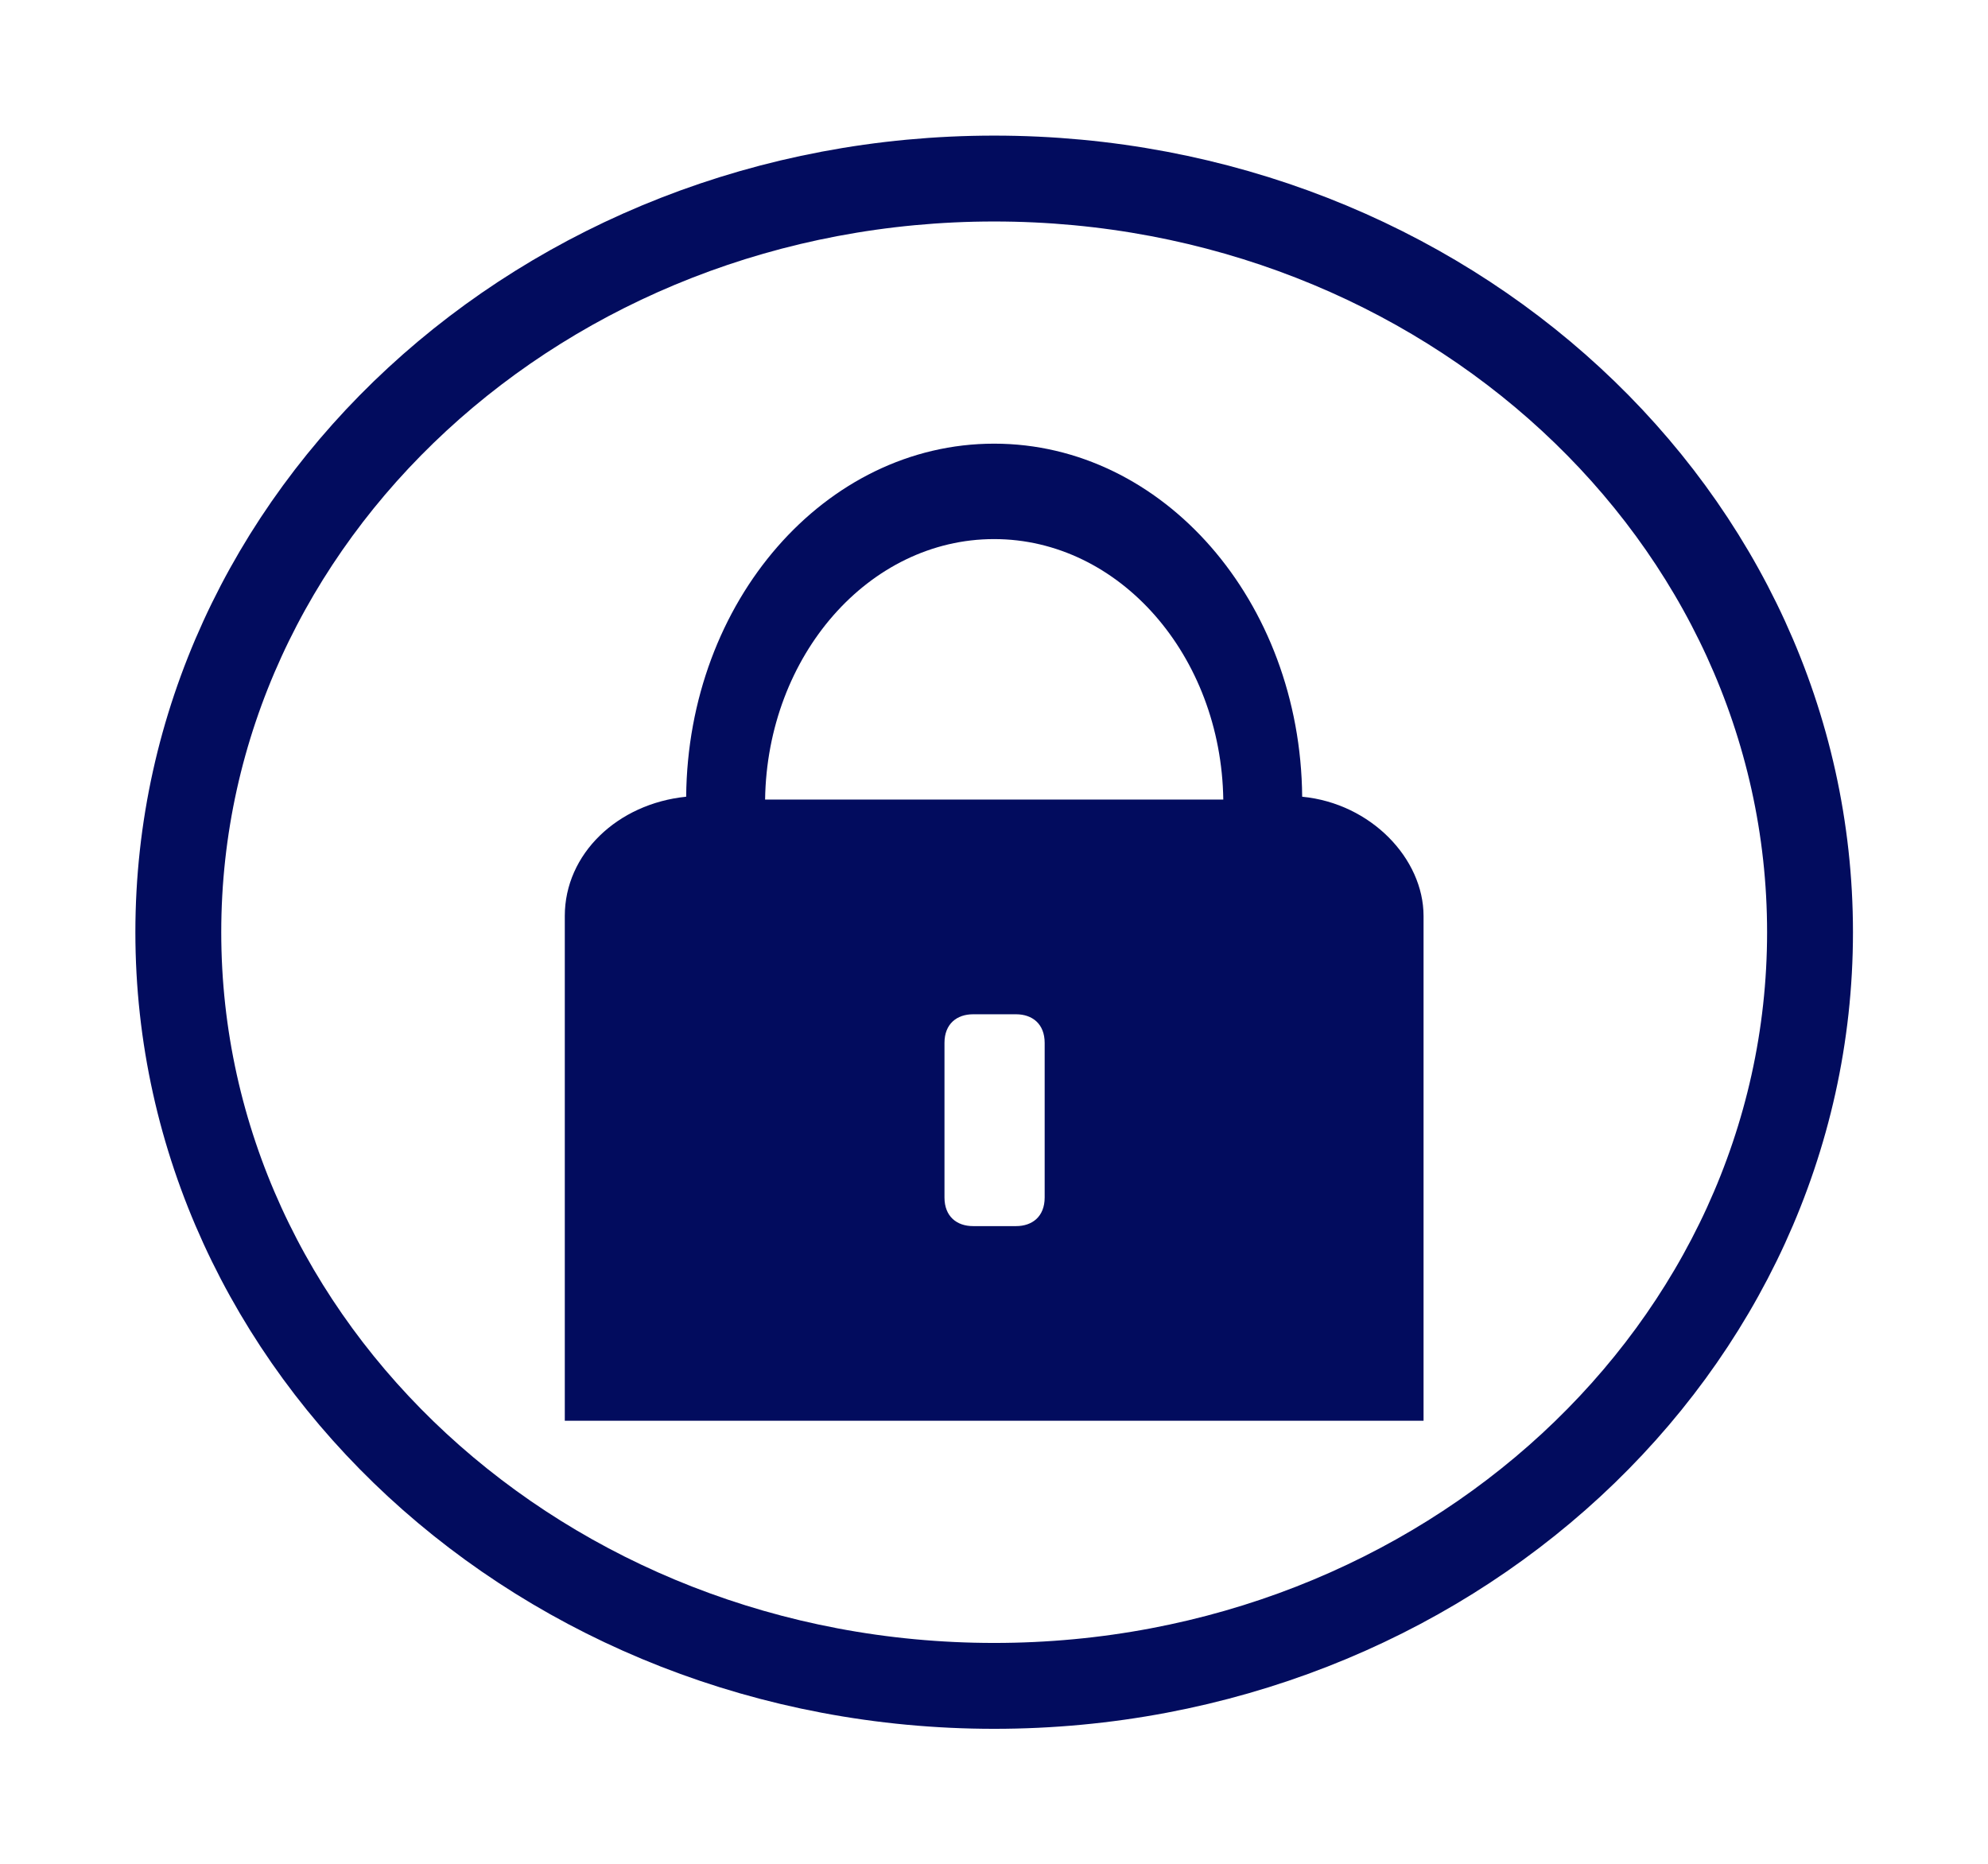
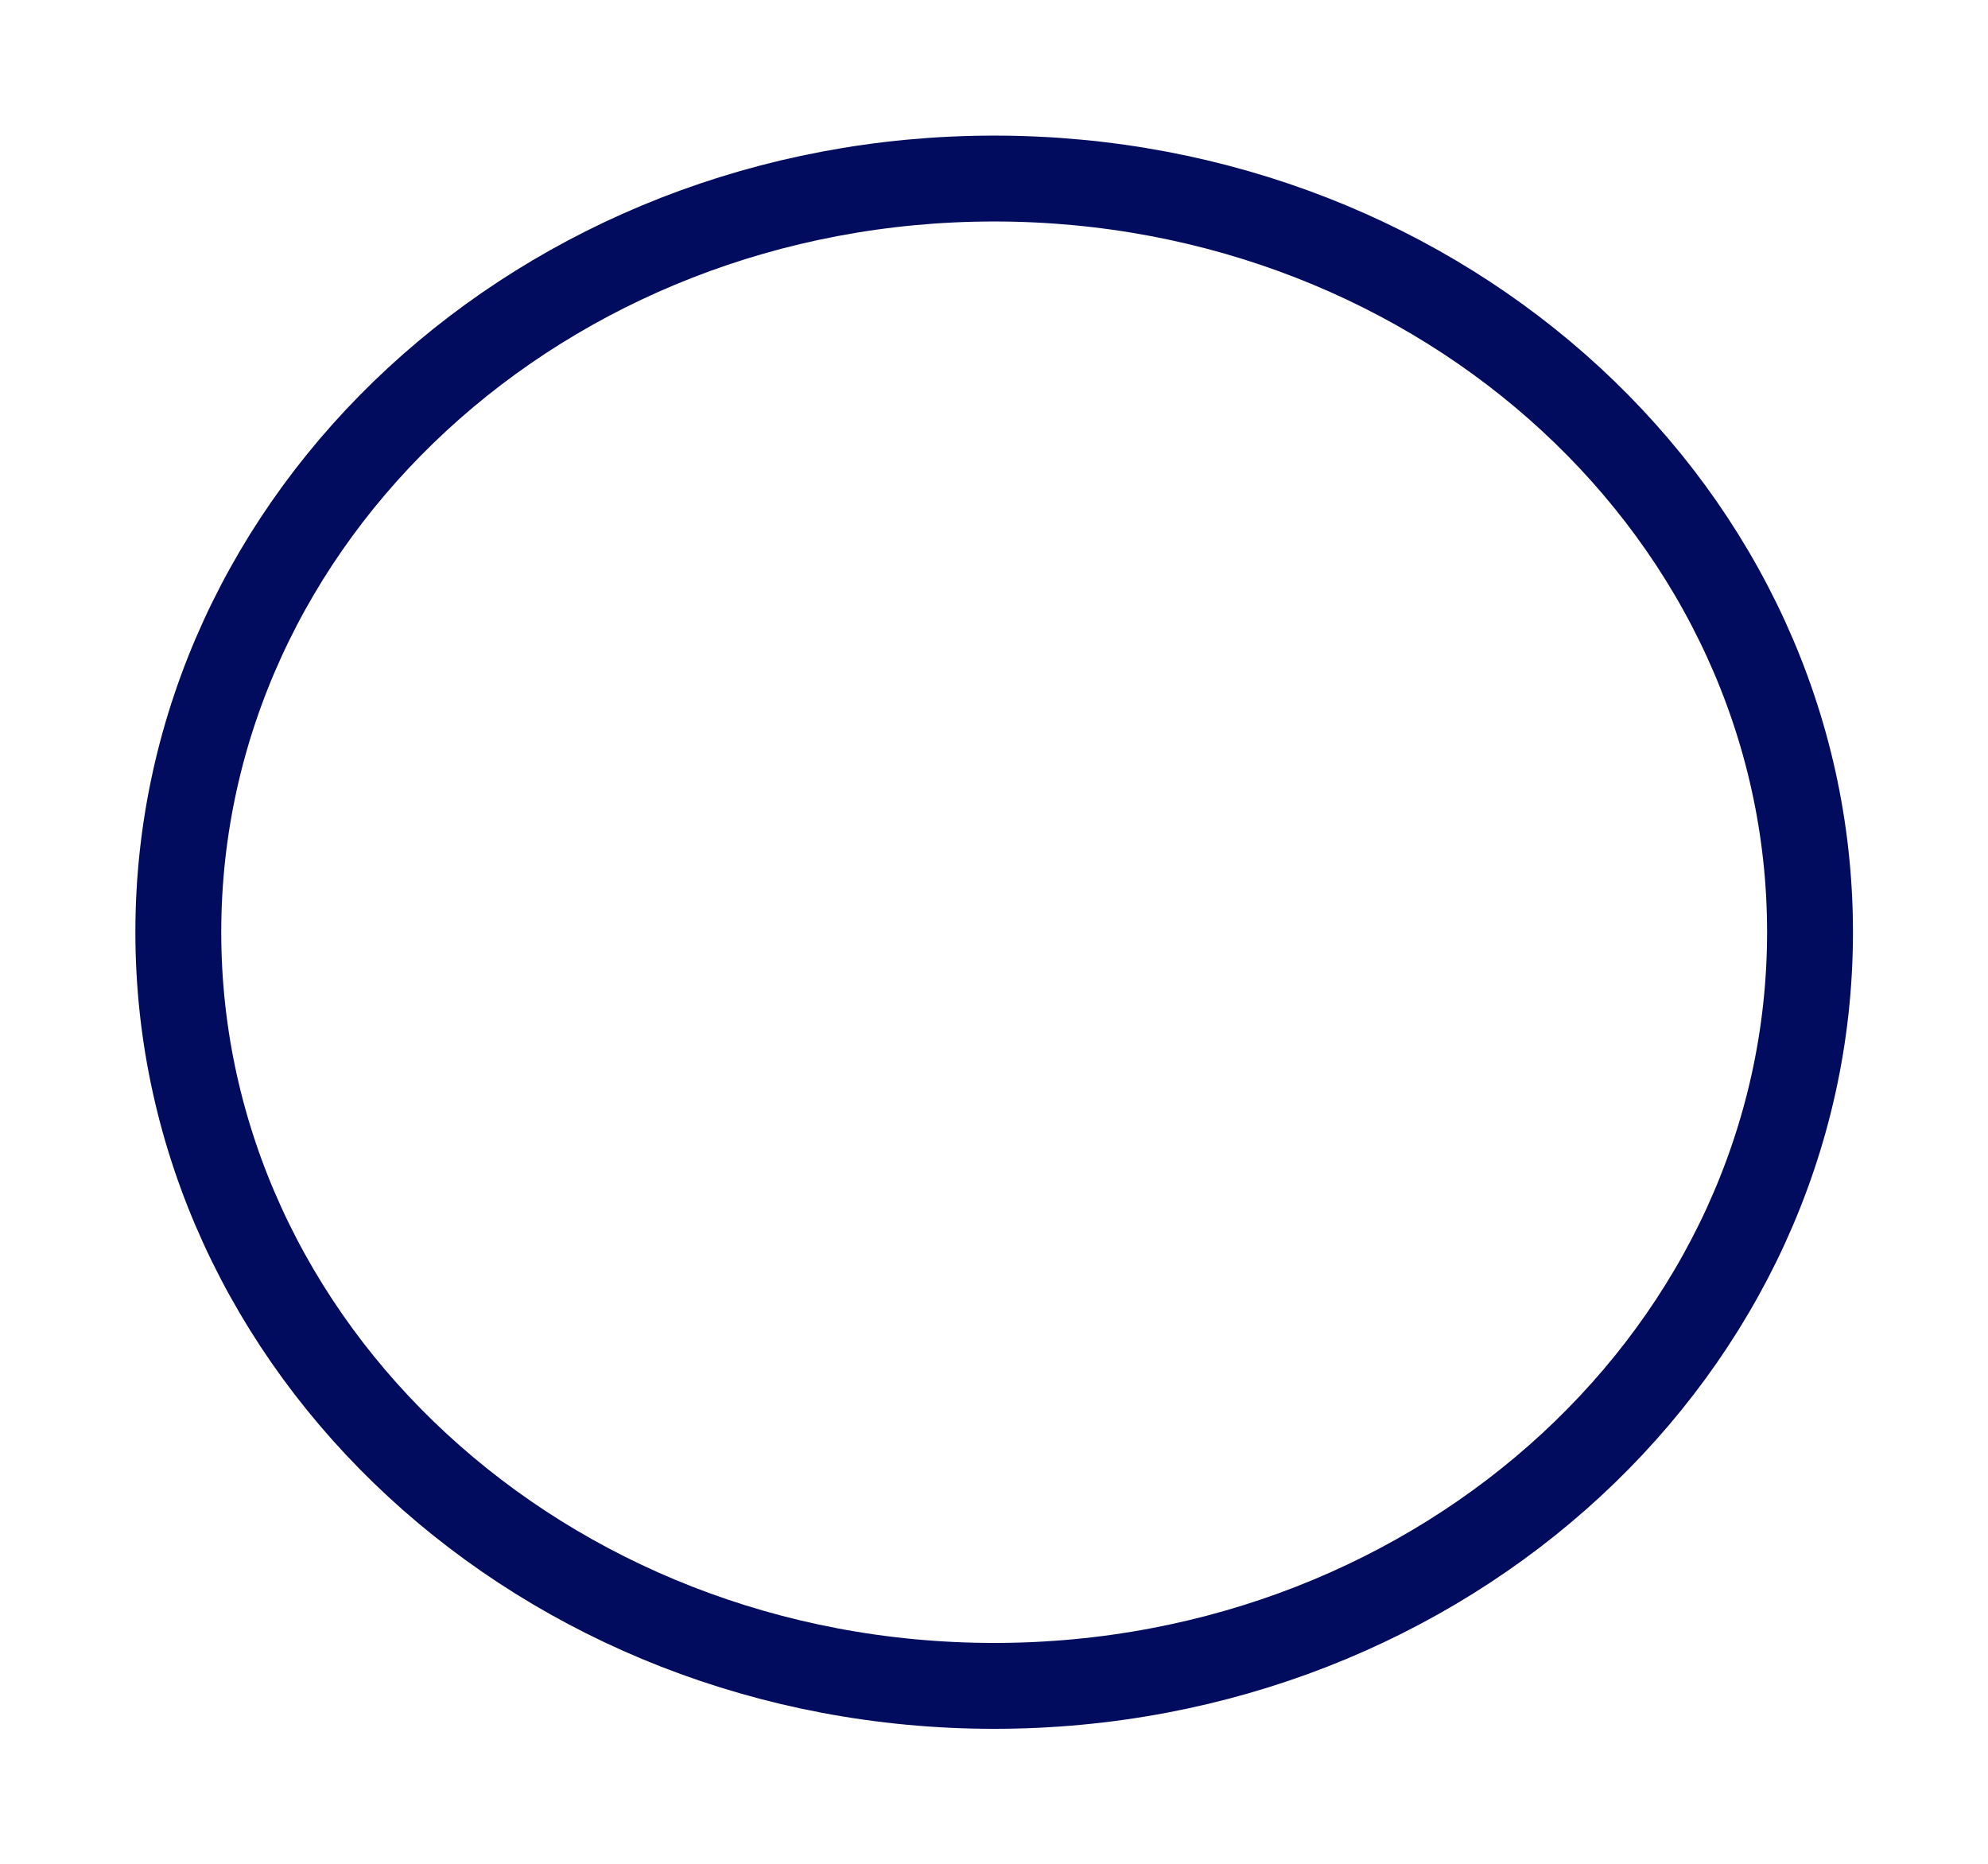
<svg xmlns="http://www.w3.org/2000/svg" id="svg2816" viewBox="0 0 52.087 48.837" version="1.1">
  <g id="g3888">
-     <path id="path3848" fill="#020c5e" d="m26.046 11.624c-4.428 0-8.023 4.125-8.068 9.25-1.8 0.182-3.18 1.5-3.18 3.125v13.225h22.5v-13.225c0-1.5-1.375-2.95-3.18-3.125-0.045-5.125-3.643-9.25-8.07-9.25zm0 2.5c3.28 0 5.95 3.05 6.005 6.825h-12.005c0.055-3.775 2.72-6.825 6-6.825zm-0.55 12.45h1.125c0.425 0 0.75 0.25 0.75 0.75v4.05c0 0.5-0.325 0.75-0.75 0.75h-1.125c-0.425 0-0.75-0.25-0.75-0.75v-4.05c0-0.5 0.325-0.75 0.75-0.75z" />
    <path id="path3201" d="m47.424 24.424c0 10.906-9.57 19.746-21.376 19.746-11.805 0-21.376-8.841-21.376-19.746 0-10.906 9.57-19.746 21.376-19.746 11.805 0 21.376 8.841 21.376 19.746z" stroke="#020c5e" stroke-width="2.25" fill="none" />
  </g>
</svg>